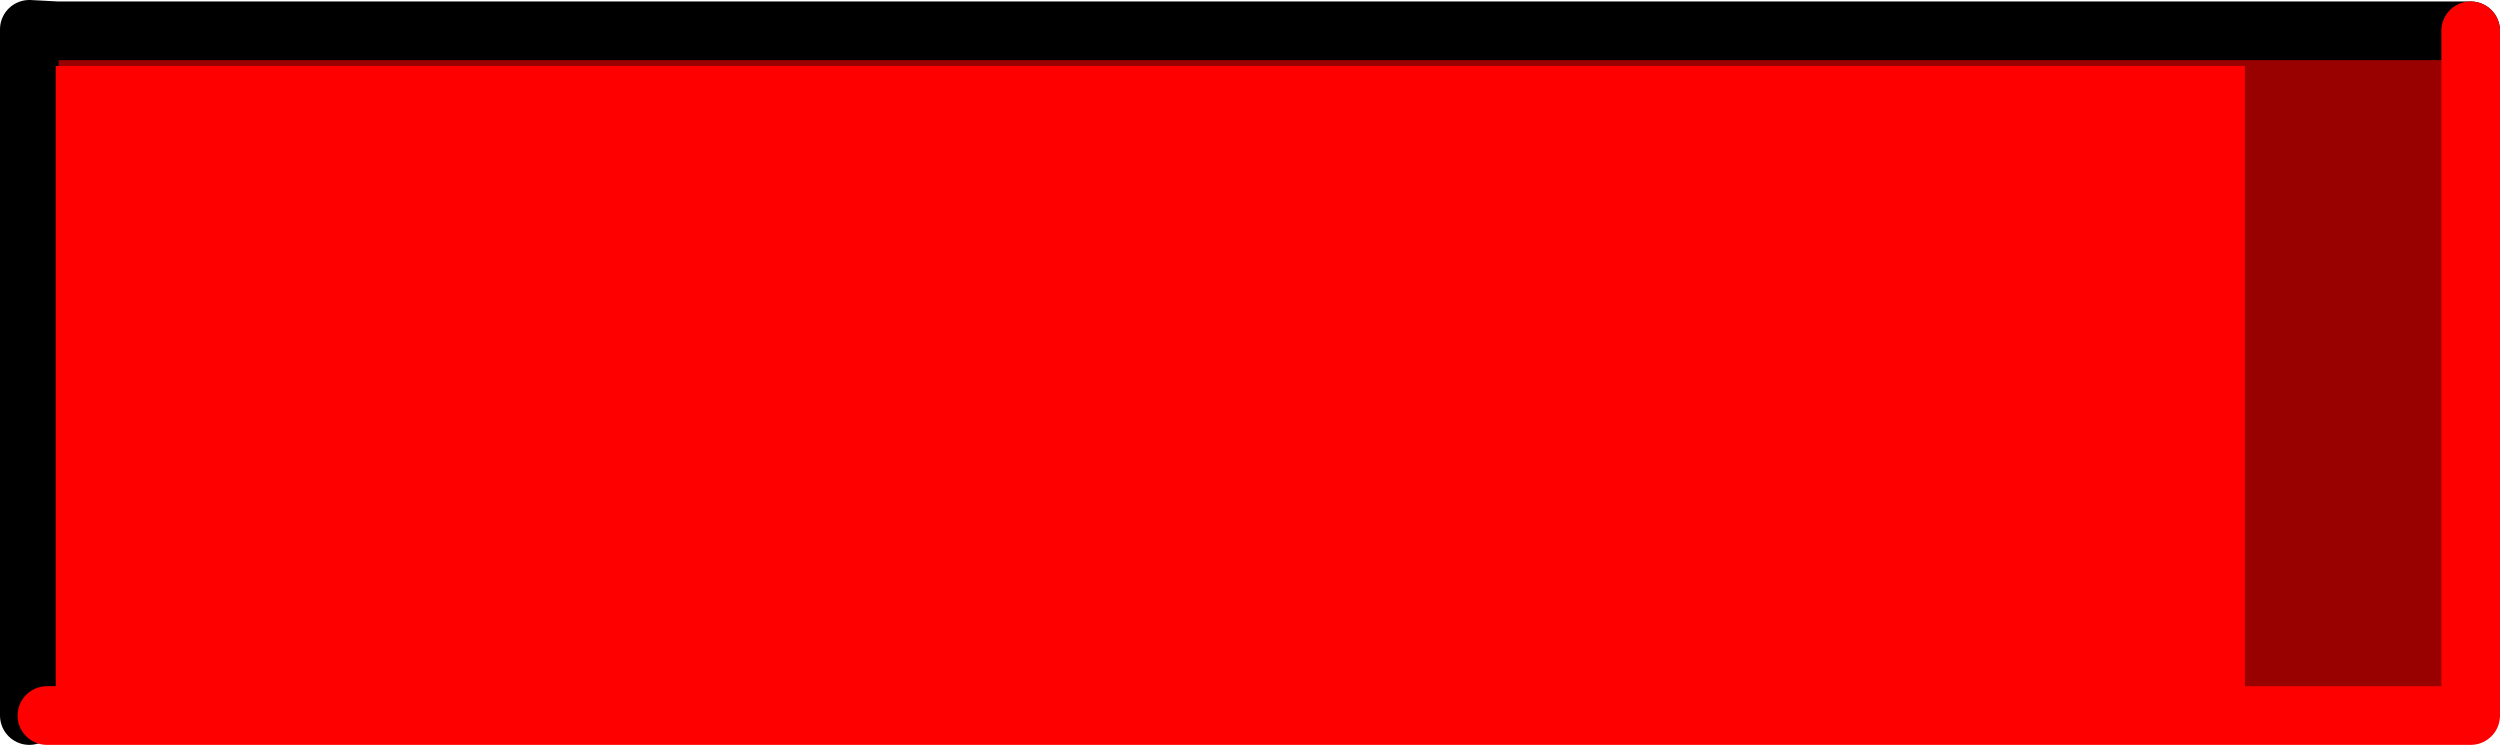
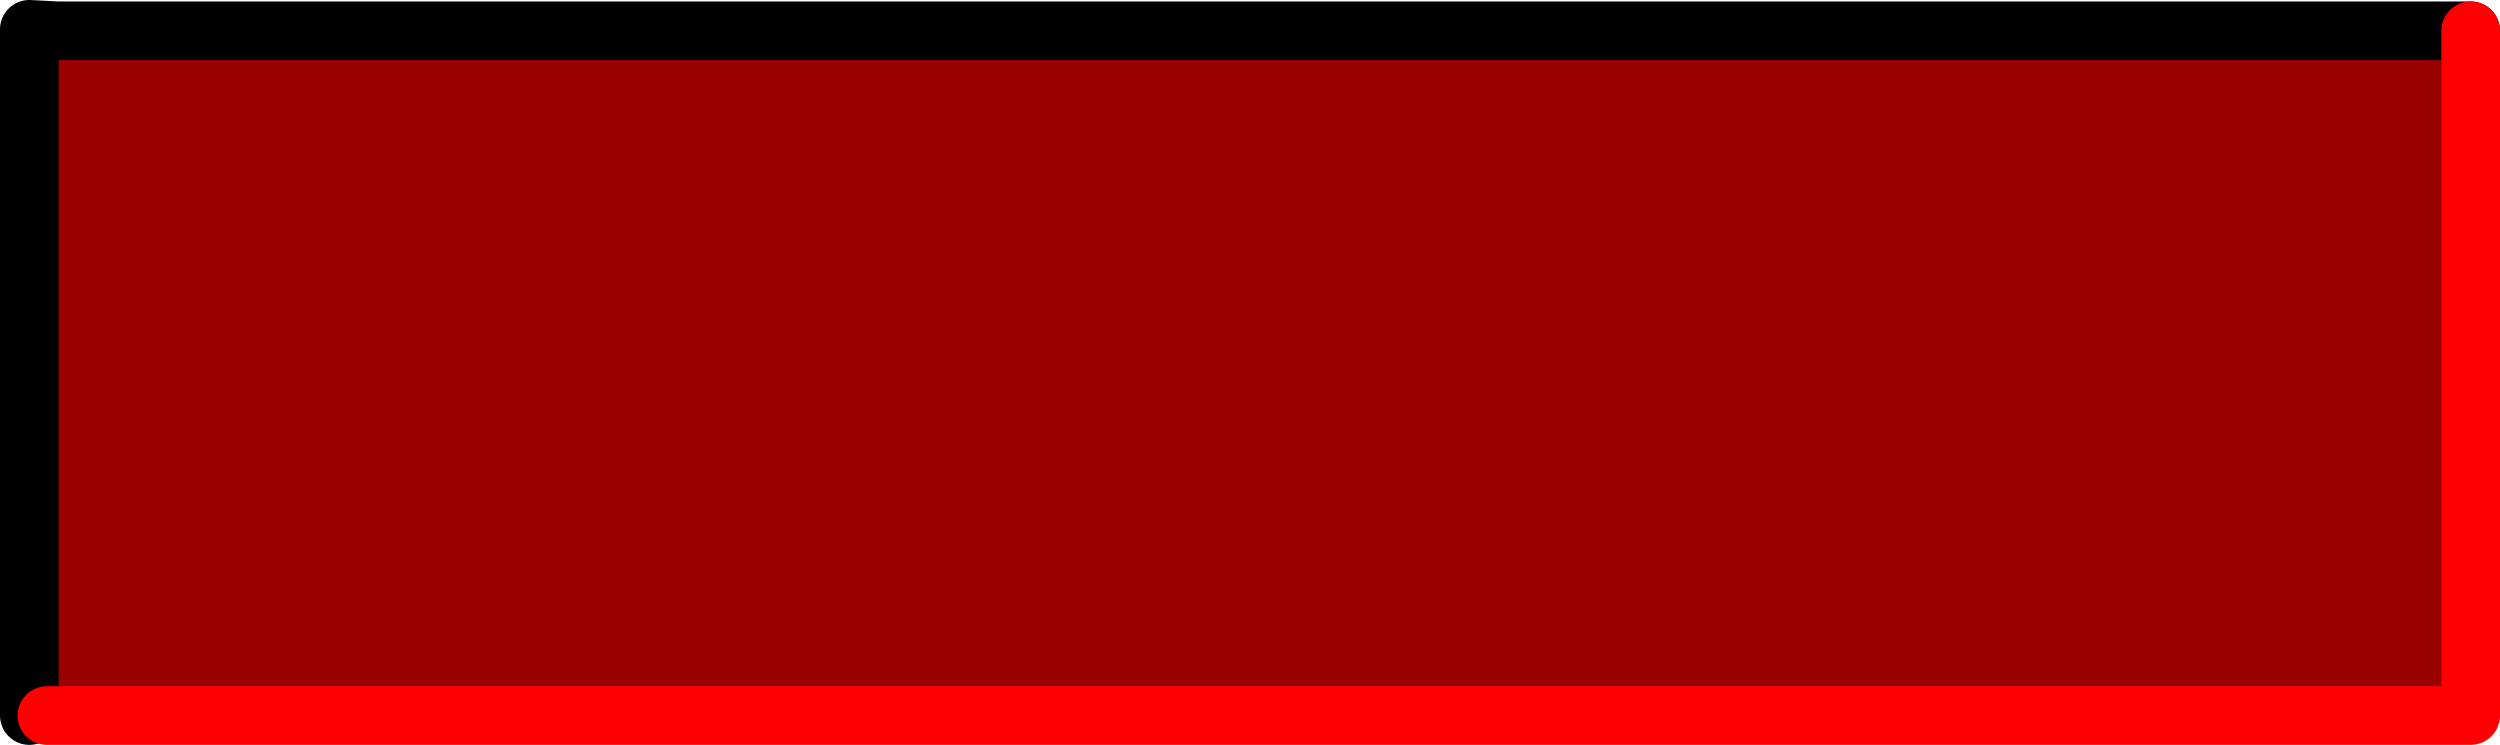
<svg xmlns="http://www.w3.org/2000/svg" height="25.4px" width="85.25px">
  <g transform="matrix(1.0, 0.0, 0.0, 1.0, 52.75, 28.45)">
    <path d="M-51.15 -4.05 L-51.15 -27.4 -50.8 -27.4 31.45 -27.4 31.5 -25.25 31.5 -24.5 31.5 -4.05 -51.15 -4.05" fill="#990000" fill-rule="evenodd" stroke="none" />
-     <path d="M31.45 -27.4 L31.5 -27.4 31.5 -26.1 31.5 -25.25 31.45 -27.4 M31.5 -4.05 L-51.15 -4.05 31.5 -4.05" fill="#666666" fill-rule="evenodd" stroke="none" />
+     <path d="M31.45 -27.4 M31.5 -4.05 L-51.15 -4.05 31.5 -4.05" fill="#666666" fill-rule="evenodd" stroke="none" />
    <path d="M-50.8 -27.4 L-51.75 -27.45 -51.75 -4.05 M-50.8 -27.4 L31.45 -27.4 31.5 -27.4" fill="none" stroke="#000000" stroke-linecap="round" stroke-linejoin="round" stroke-width="2.0" />
    <path d="M31.5 -27.4 L31.5 -26.1 31.5 -24.5 31.5 -4.05 -51.15 -4.05" fill="none" stroke="#ff0000" stroke-linecap="round" stroke-linejoin="round" stroke-width="2.0" />
-     <path d="M-50.85 -26.2 L23.8 -26.2 23.8 -4.05 -50.85 -4.05 -50.85 -26.2" fill="#ff0000" fill-rule="evenodd" stroke="none" />
  </g>
</svg>